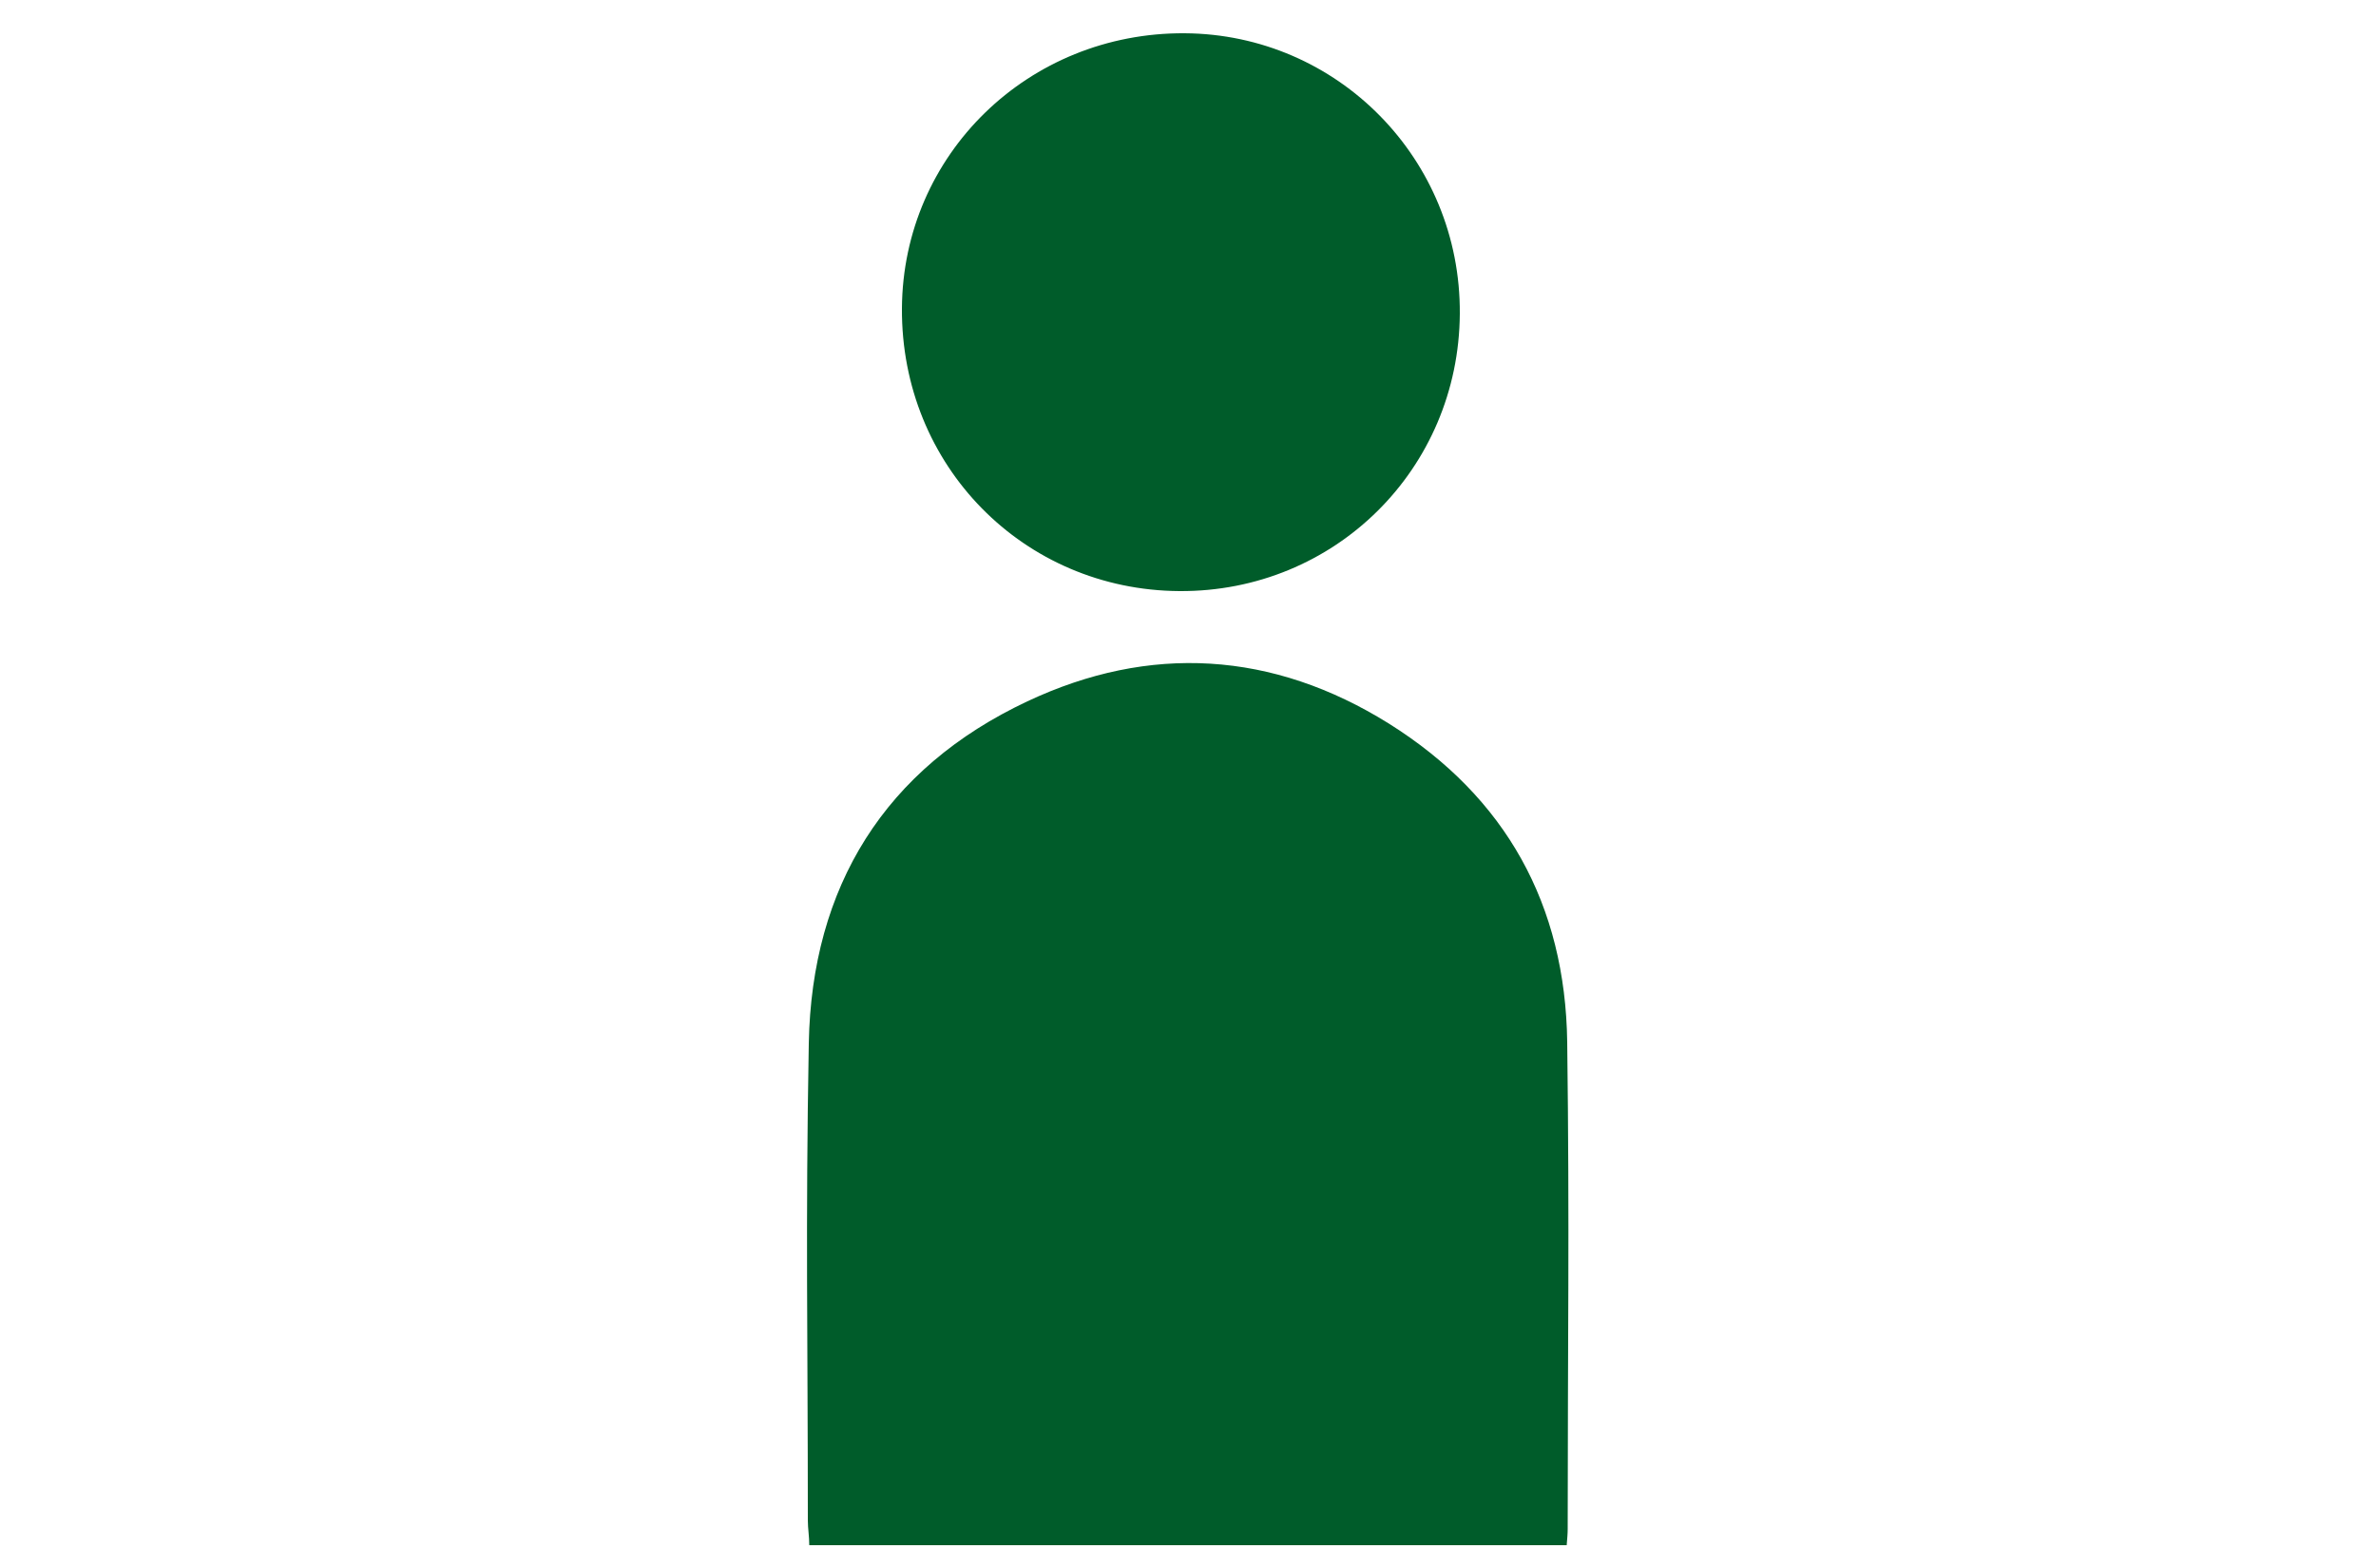
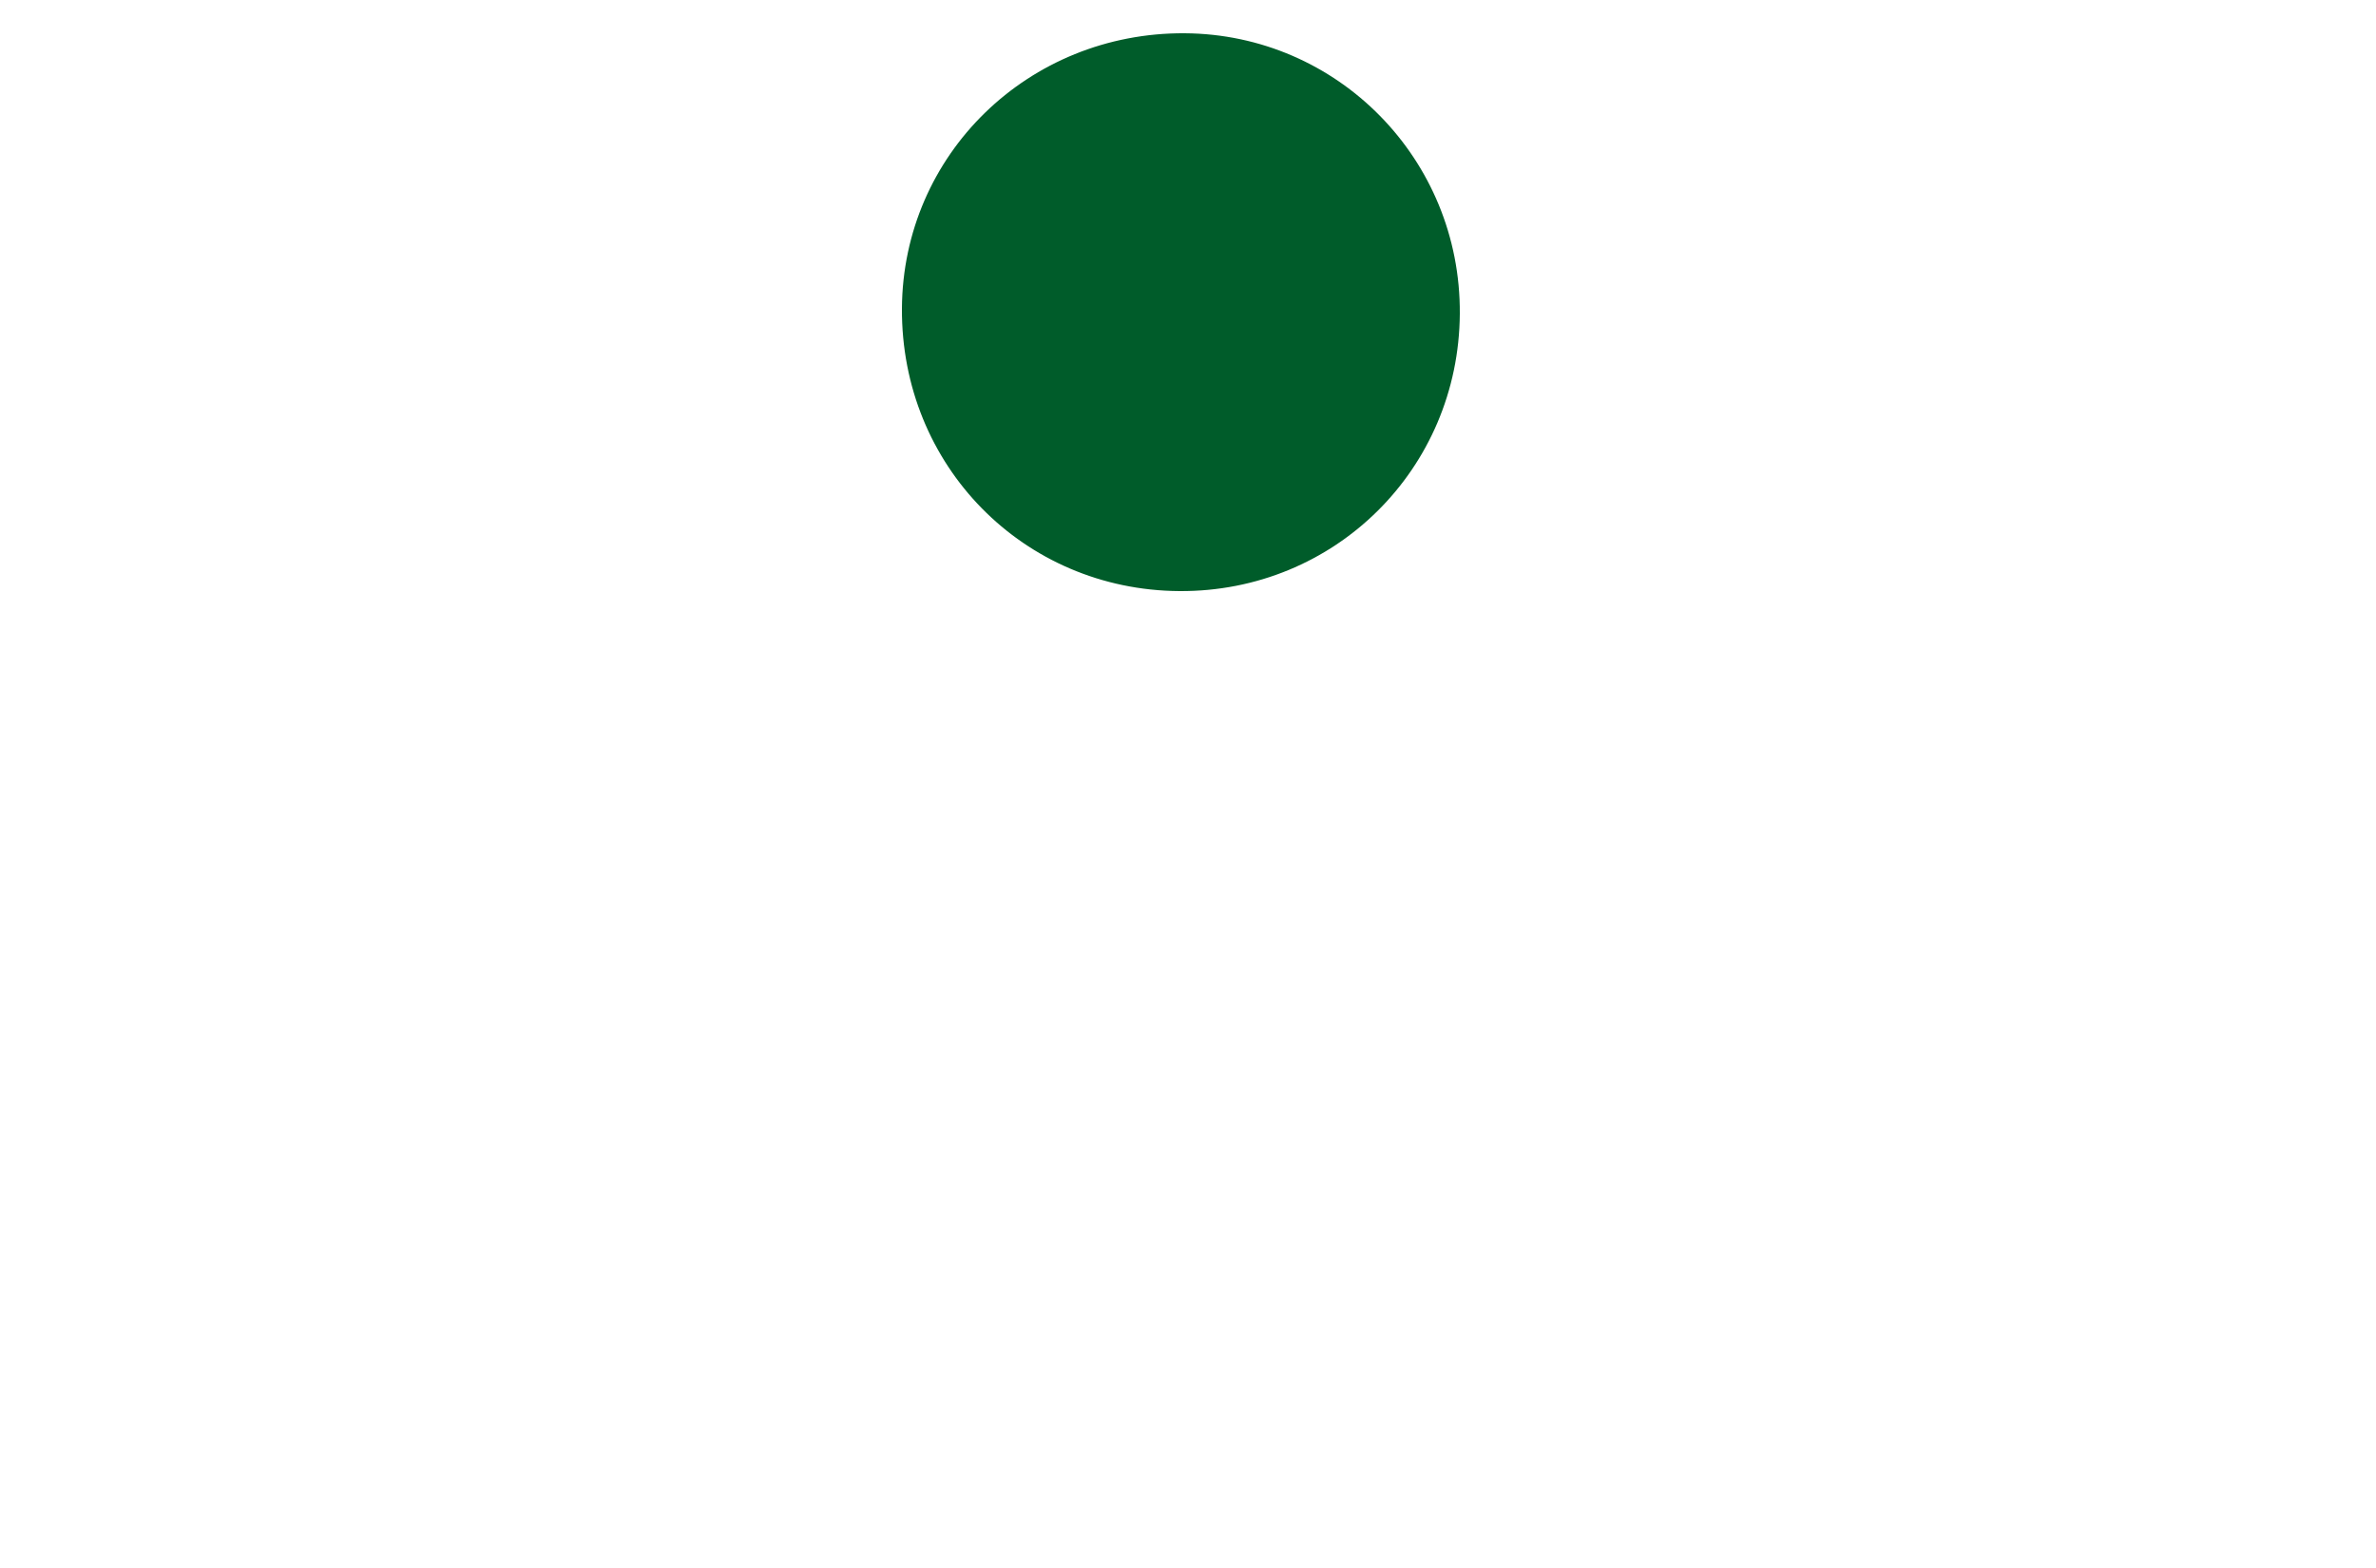
<svg xmlns="http://www.w3.org/2000/svg" id="_レイヤー_1" viewBox="0 0 50 33">
  <defs>
    <style>.cls-1{fill:none;}.cls-1,.cls-2{stroke-width:0px;}.cls-2{fill:#005c2a;}</style>
  </defs>
  <rect class="cls-1" y=".02" width="50" height="32.96" />
-   <path class="cls-2" d="M32.97,32.52h-15.94c0-.19-.03-.35-.03-.52,0-3.9-.05-6.14.02-10.04.06-3.3,1.6-5.79,4.6-7.2,2.57-1.21,5.16-1.06,7.61.47,2.47,1.55,3.71,3.82,3.75,6.7.05,3.97.01,6.28.01,10.25,0,.1-.01.2-.02.33Z" />
  <path class="cls-2" d="M24.82,12.44c-3.28-.02-5.86-2.64-5.84-5.95.02-3.24,2.66-5.81,5.95-5.79,3.22.02,5.81,2.65,5.79,5.9-.02,3.27-2.63,5.86-5.9,5.84Z" />
</svg>